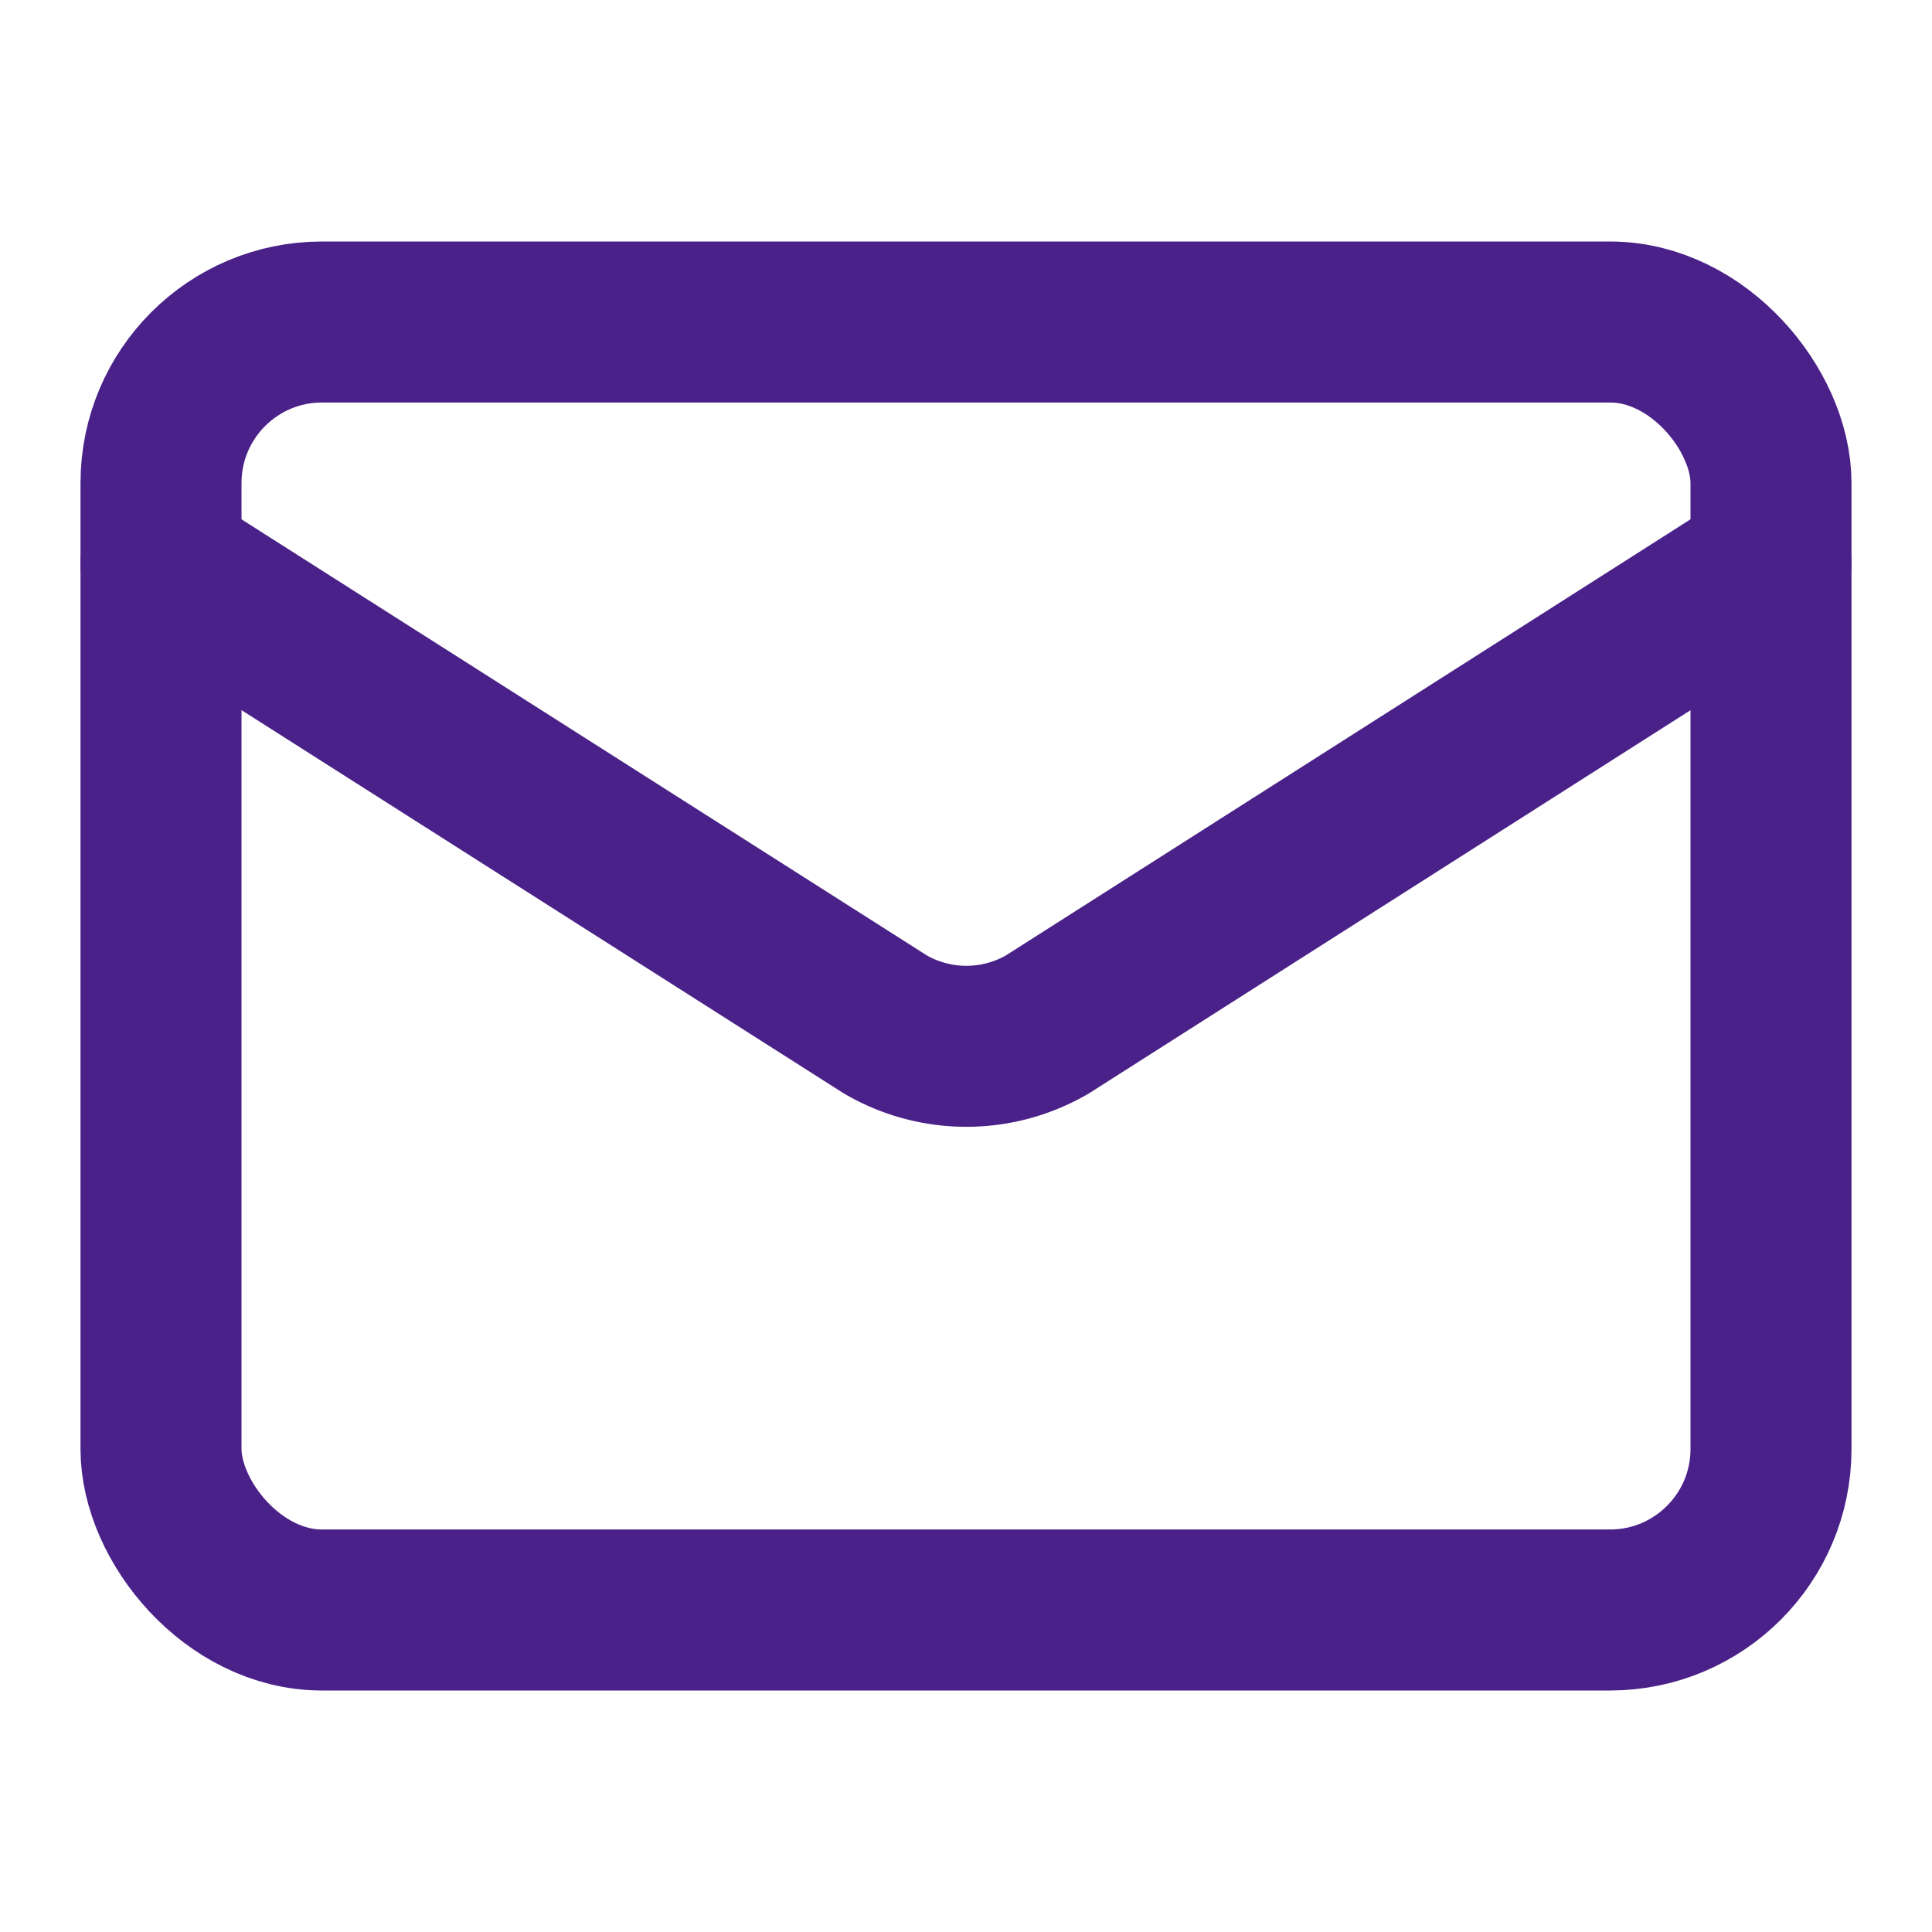
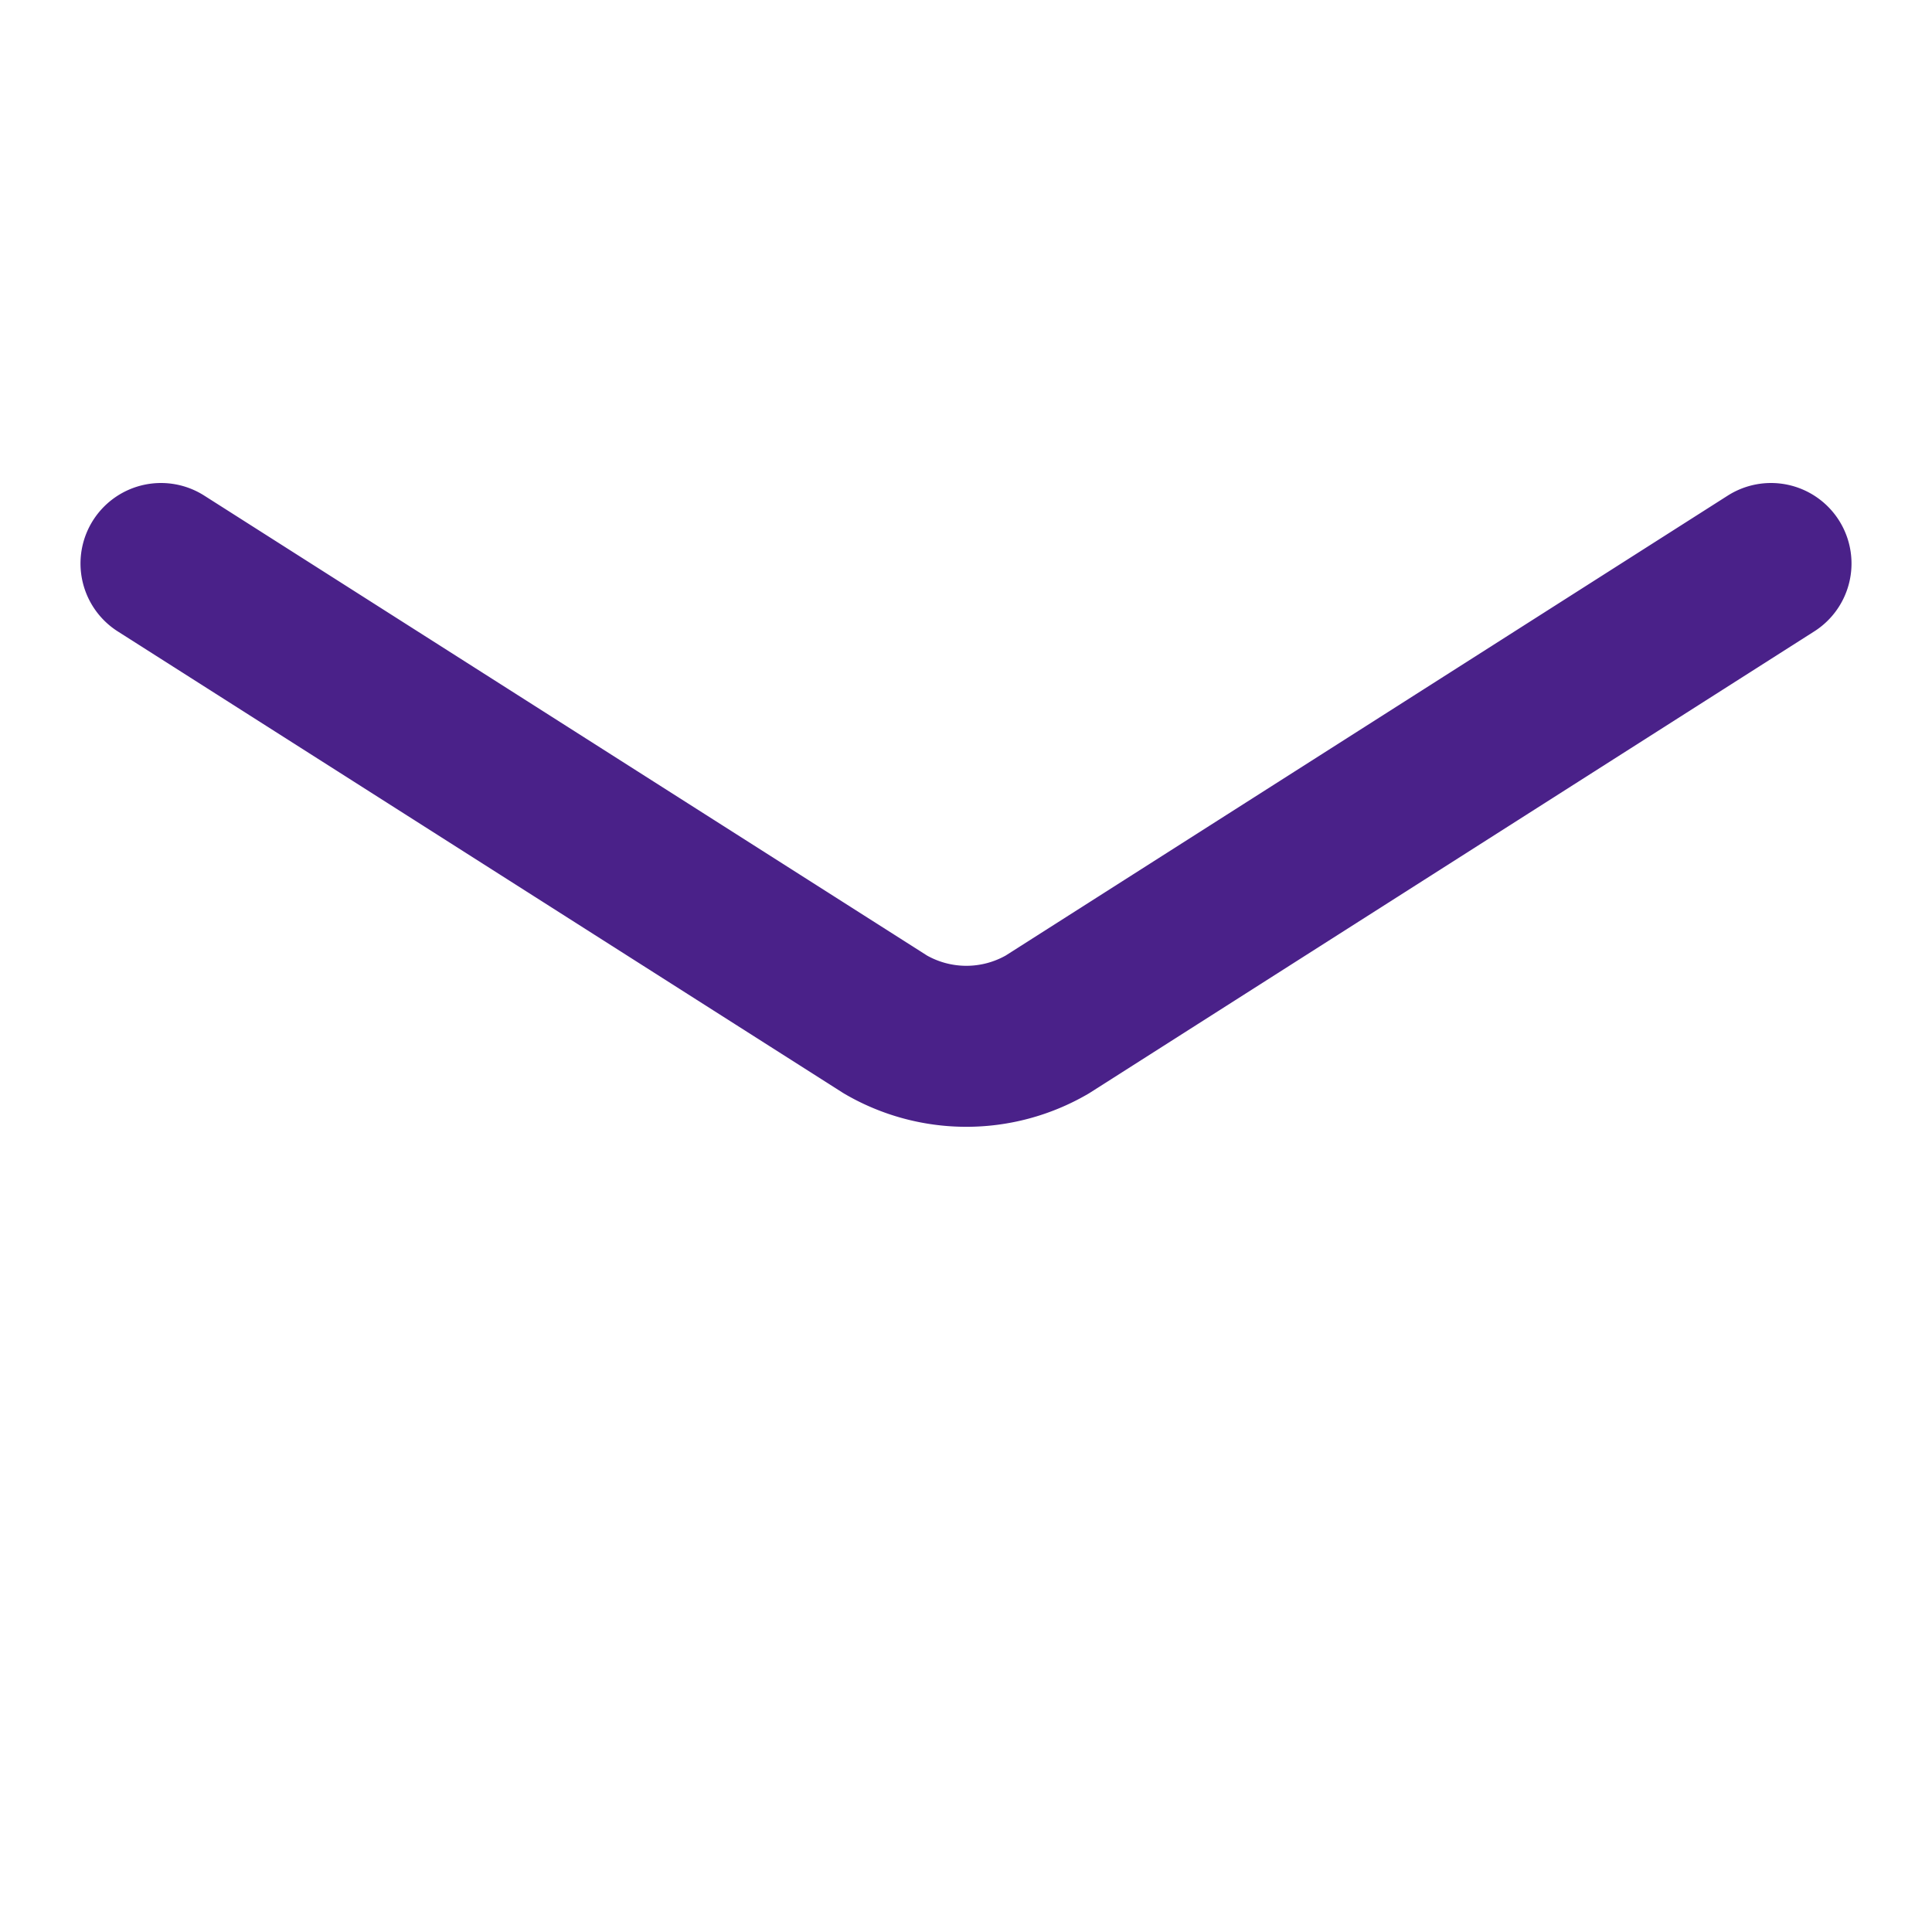
<svg xmlns="http://www.w3.org/2000/svg" width="24" height="24" viewBox="0 0 24 24" fill="none" stroke="#4A2189" stroke-width="2" stroke-linecap="round" stroke-linejoin="round" class="lucide lucide-mail-icon lucide-mail">
  <path d="m22 7-8.991 5.727a2 2 0 0 1-2.009 0L2 7" />
-   <rect x="2" y="4" width="20" height="16" rx="2" />
</svg>